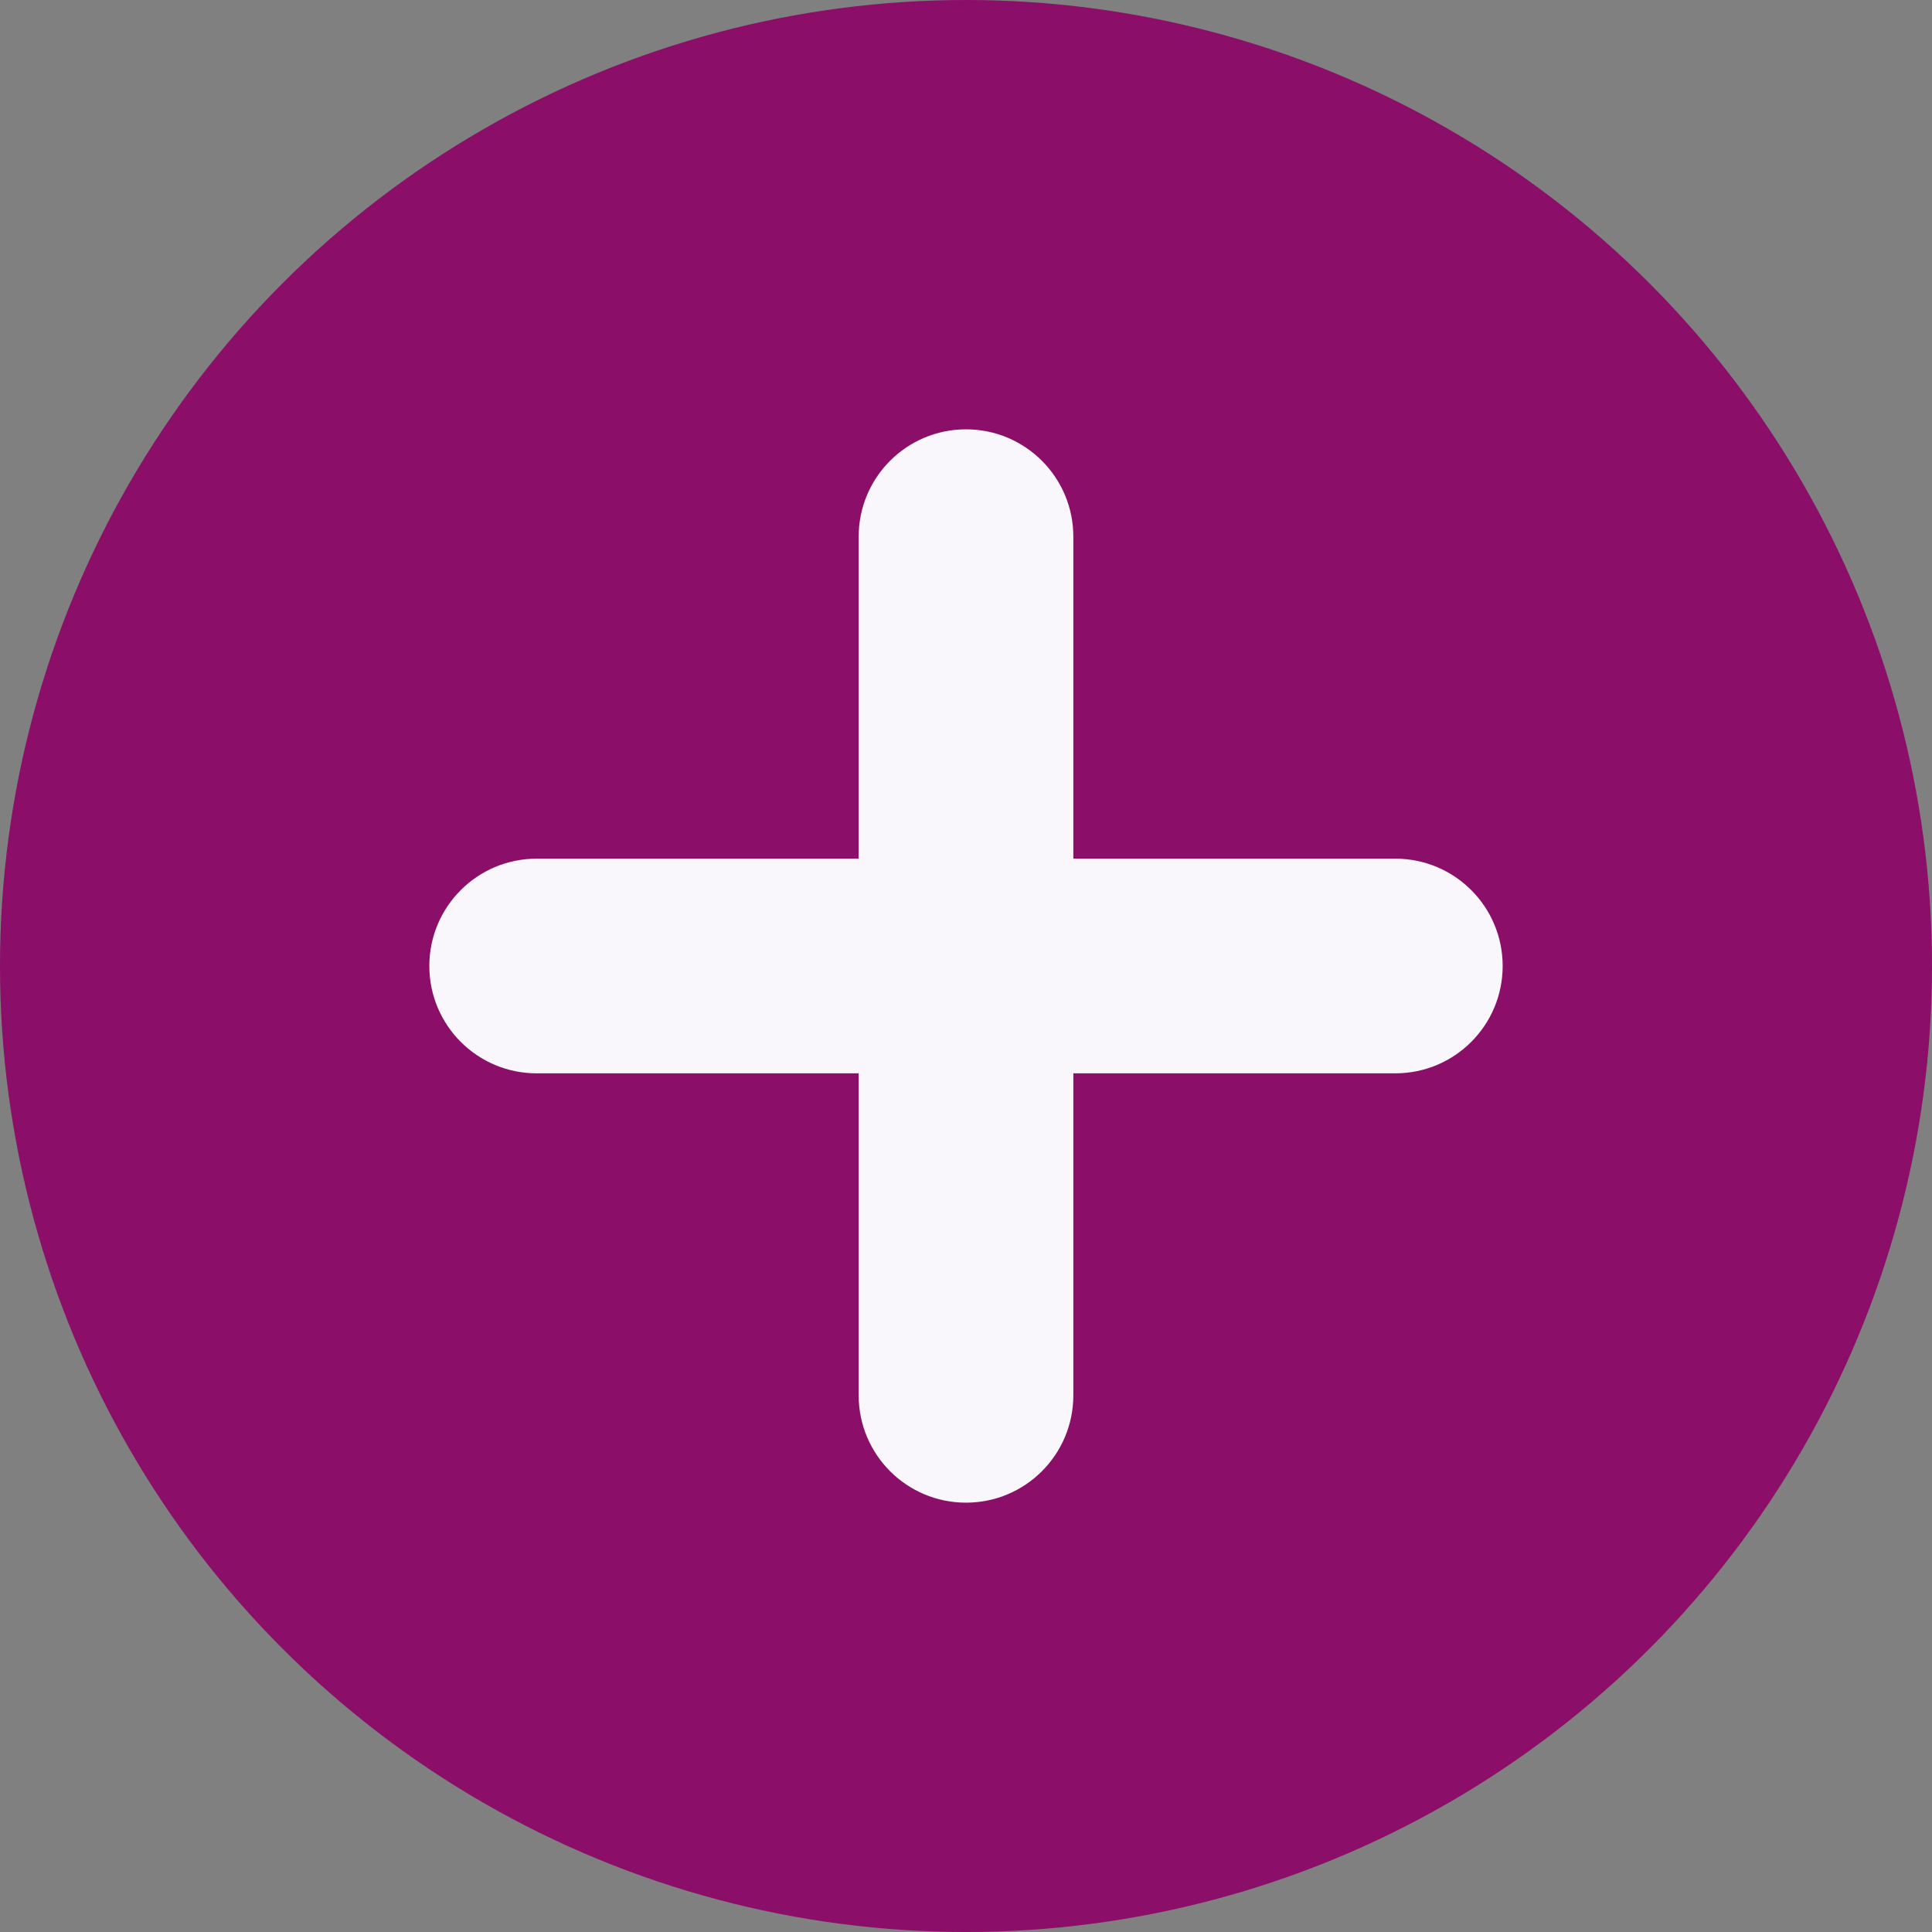
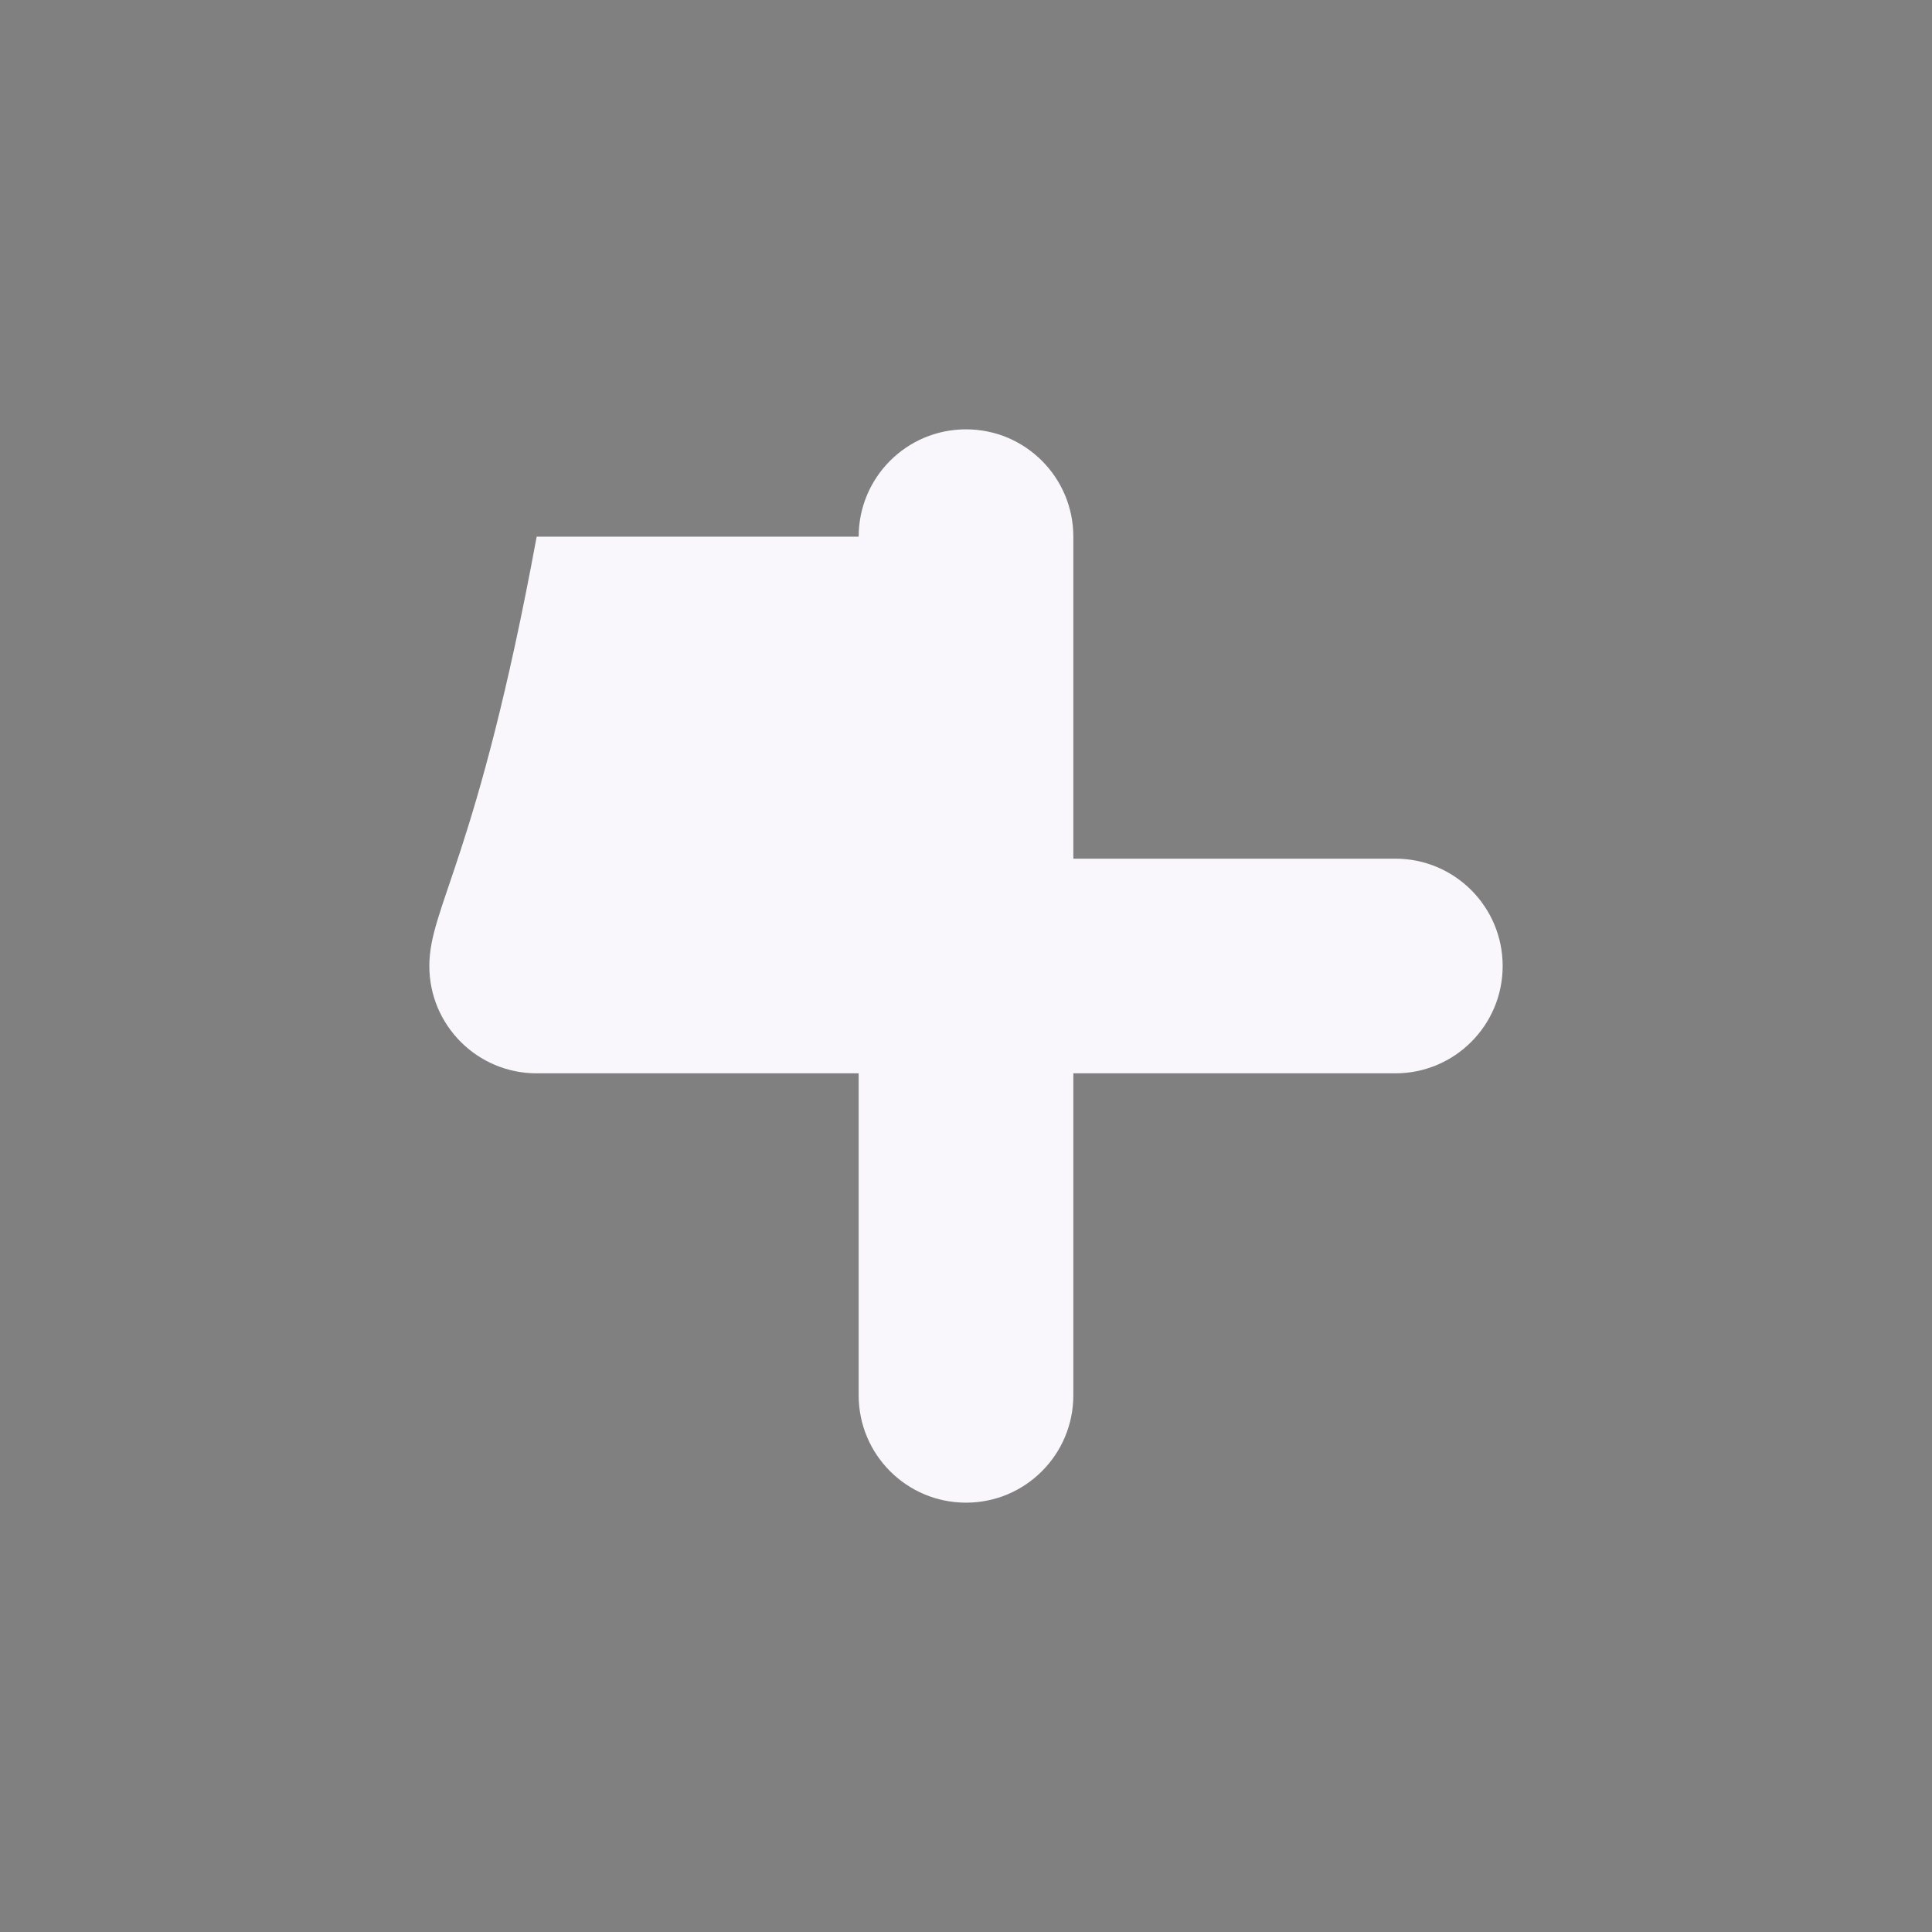
<svg xmlns="http://www.w3.org/2000/svg" width="18" height="18" viewBox="0 0 18 18" fill="none">
  <rect x="0" y="0" width="18" height="18" fill="#808080" stroke="none" />
-   <circle cx="9" cy="9" r="9" fill="#8B0E68" />
-   <path fill-rule="evenodd" clip-rule="evenodd" d="M9 4C8.447 4 8 4.448 8 5V8H5C4.447 8 4 8.448 4 9C4 9.552 4.447 10 5 10H8V13C8 13.552 8.447 14 9 14C9.553 14 10 13.552 10 13V10H13C13.553 10 14 9.552 14 9C14 8.448 13.553 8 13 8H10V5C10 4.448 9.553 4 9 4Z" fill="#F9F7FB" />
+   <path fill-rule="evenodd" clip-rule="evenodd" d="M9 4C8.447 4 8 4.448 8 5H5C4.447 8 4 8.448 4 9C4 9.552 4.447 10 5 10H8V13C8 13.552 8.447 14 9 14C9.553 14 10 13.552 10 13V10H13C13.553 10 14 9.552 14 9C14 8.448 13.553 8 13 8H10V5C10 4.448 9.553 4 9 4Z" fill="#F9F7FB" />
</svg>